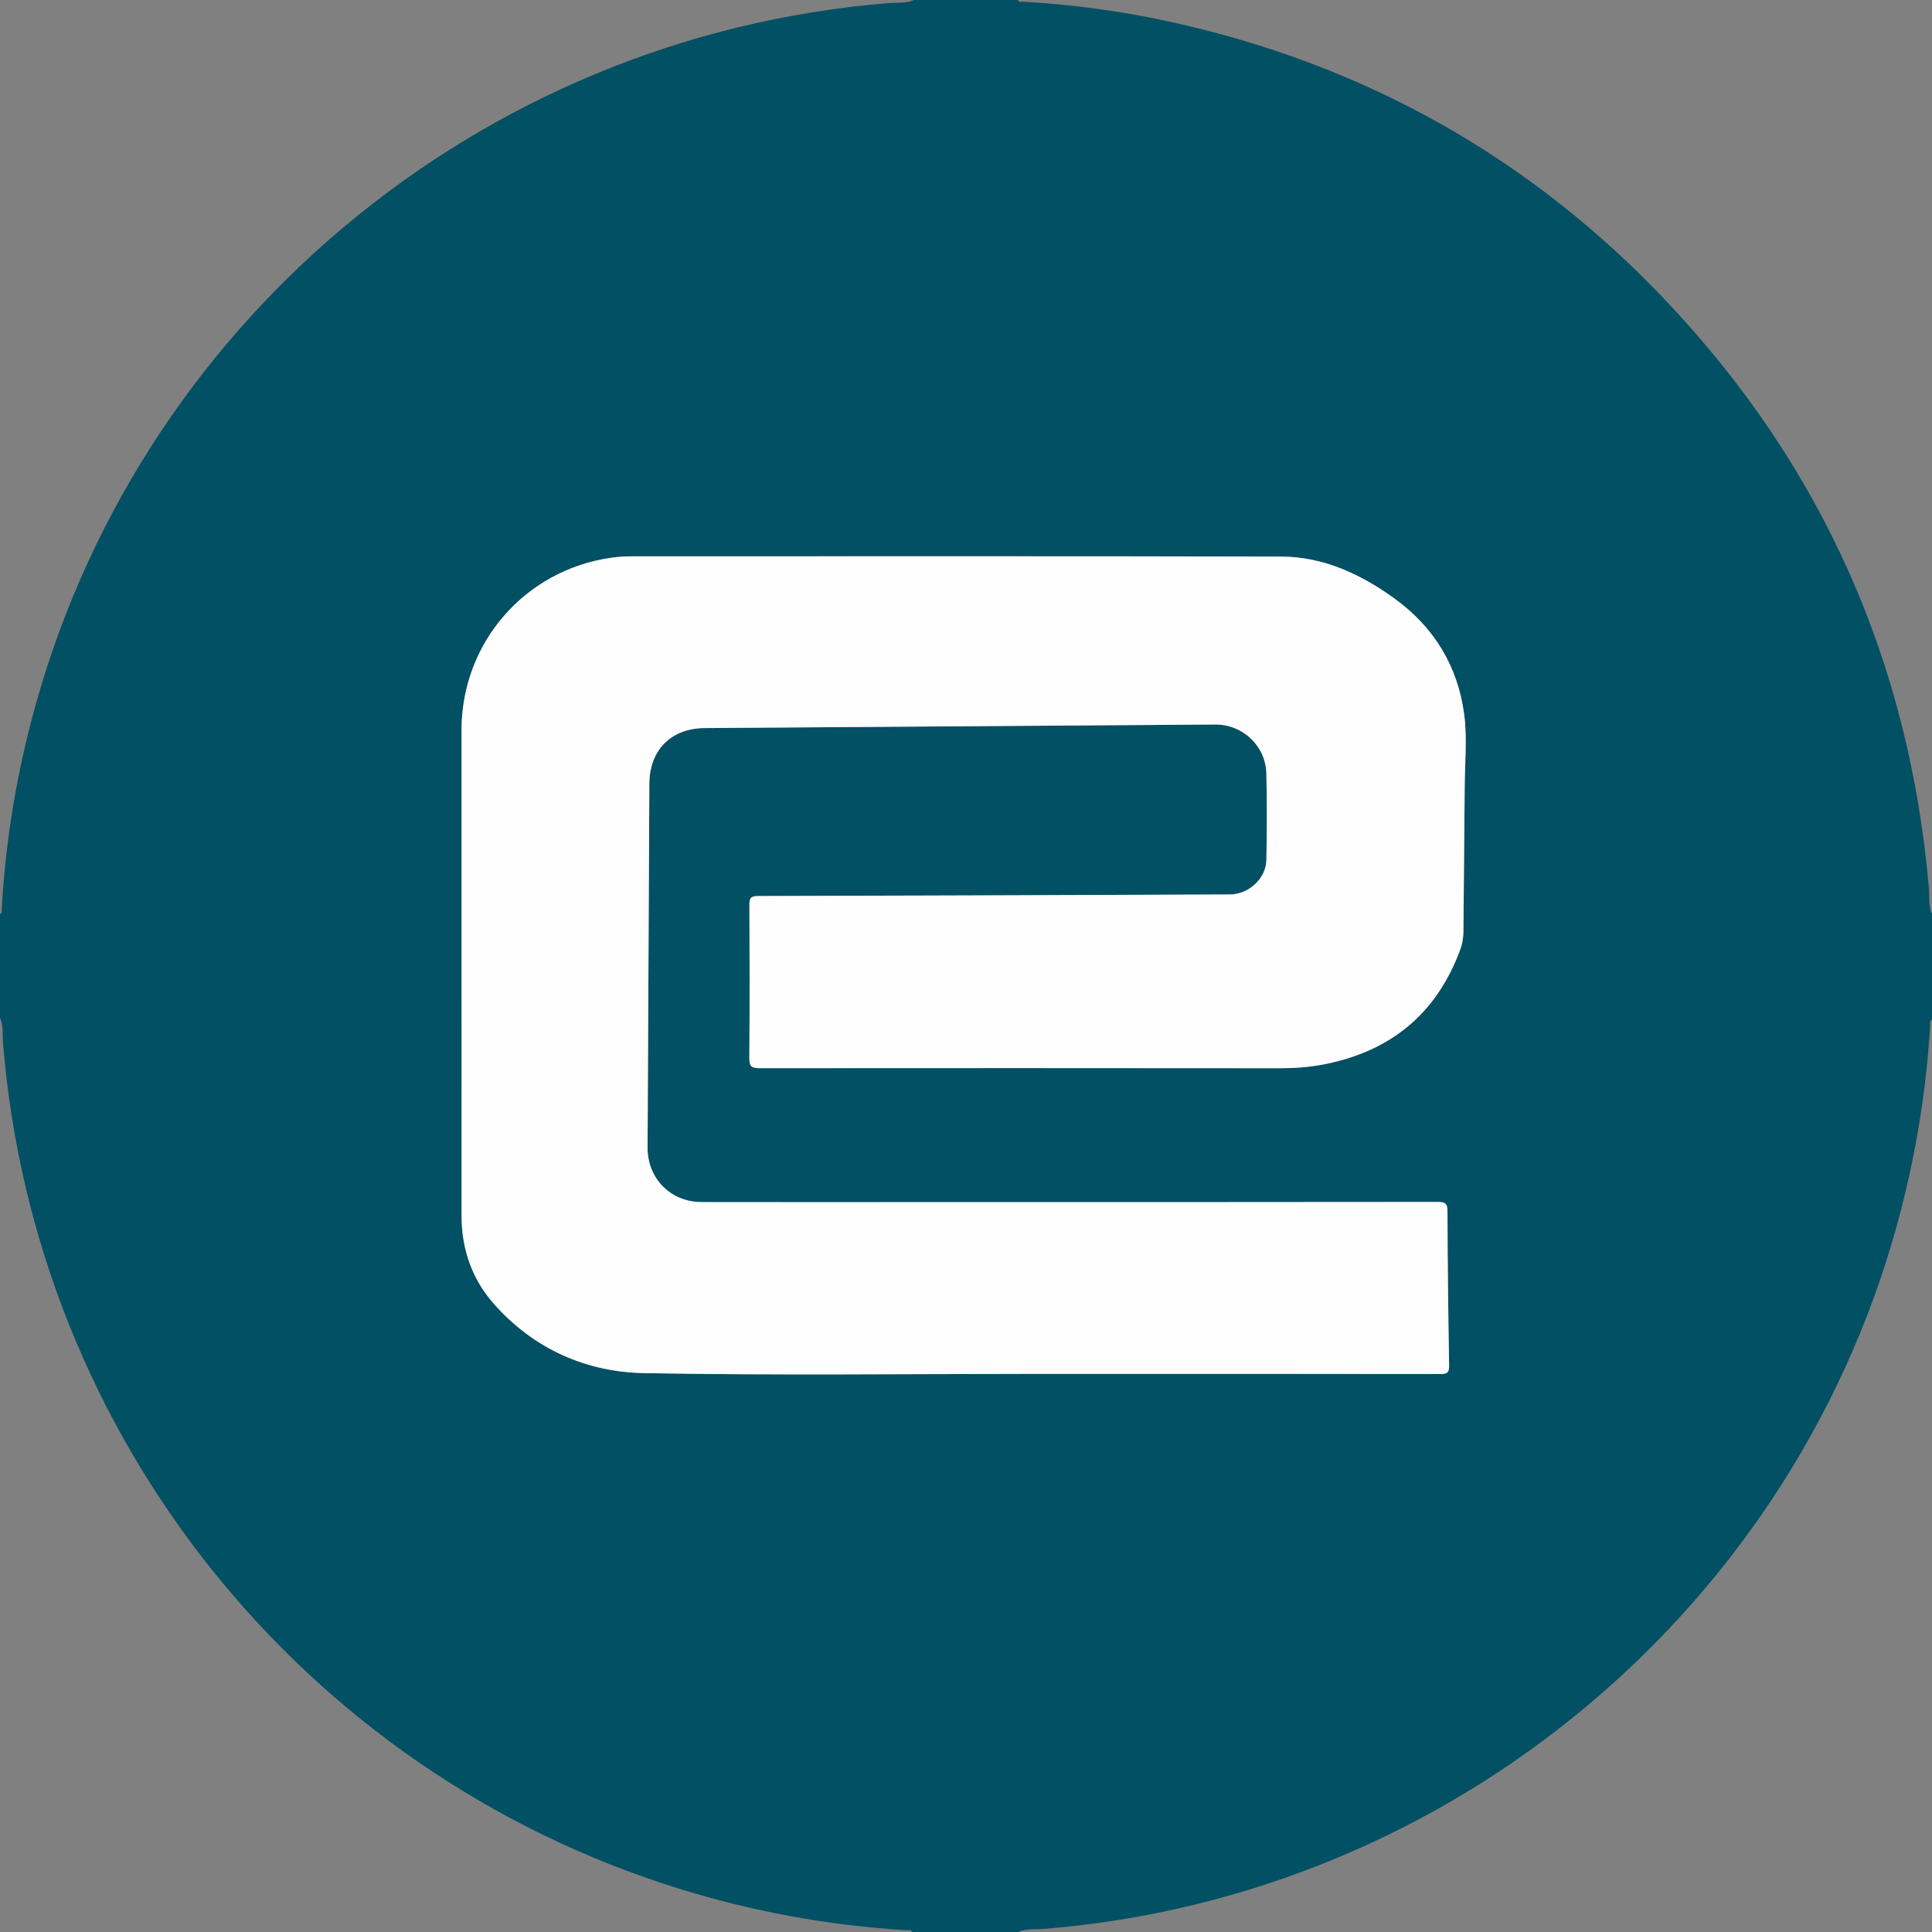
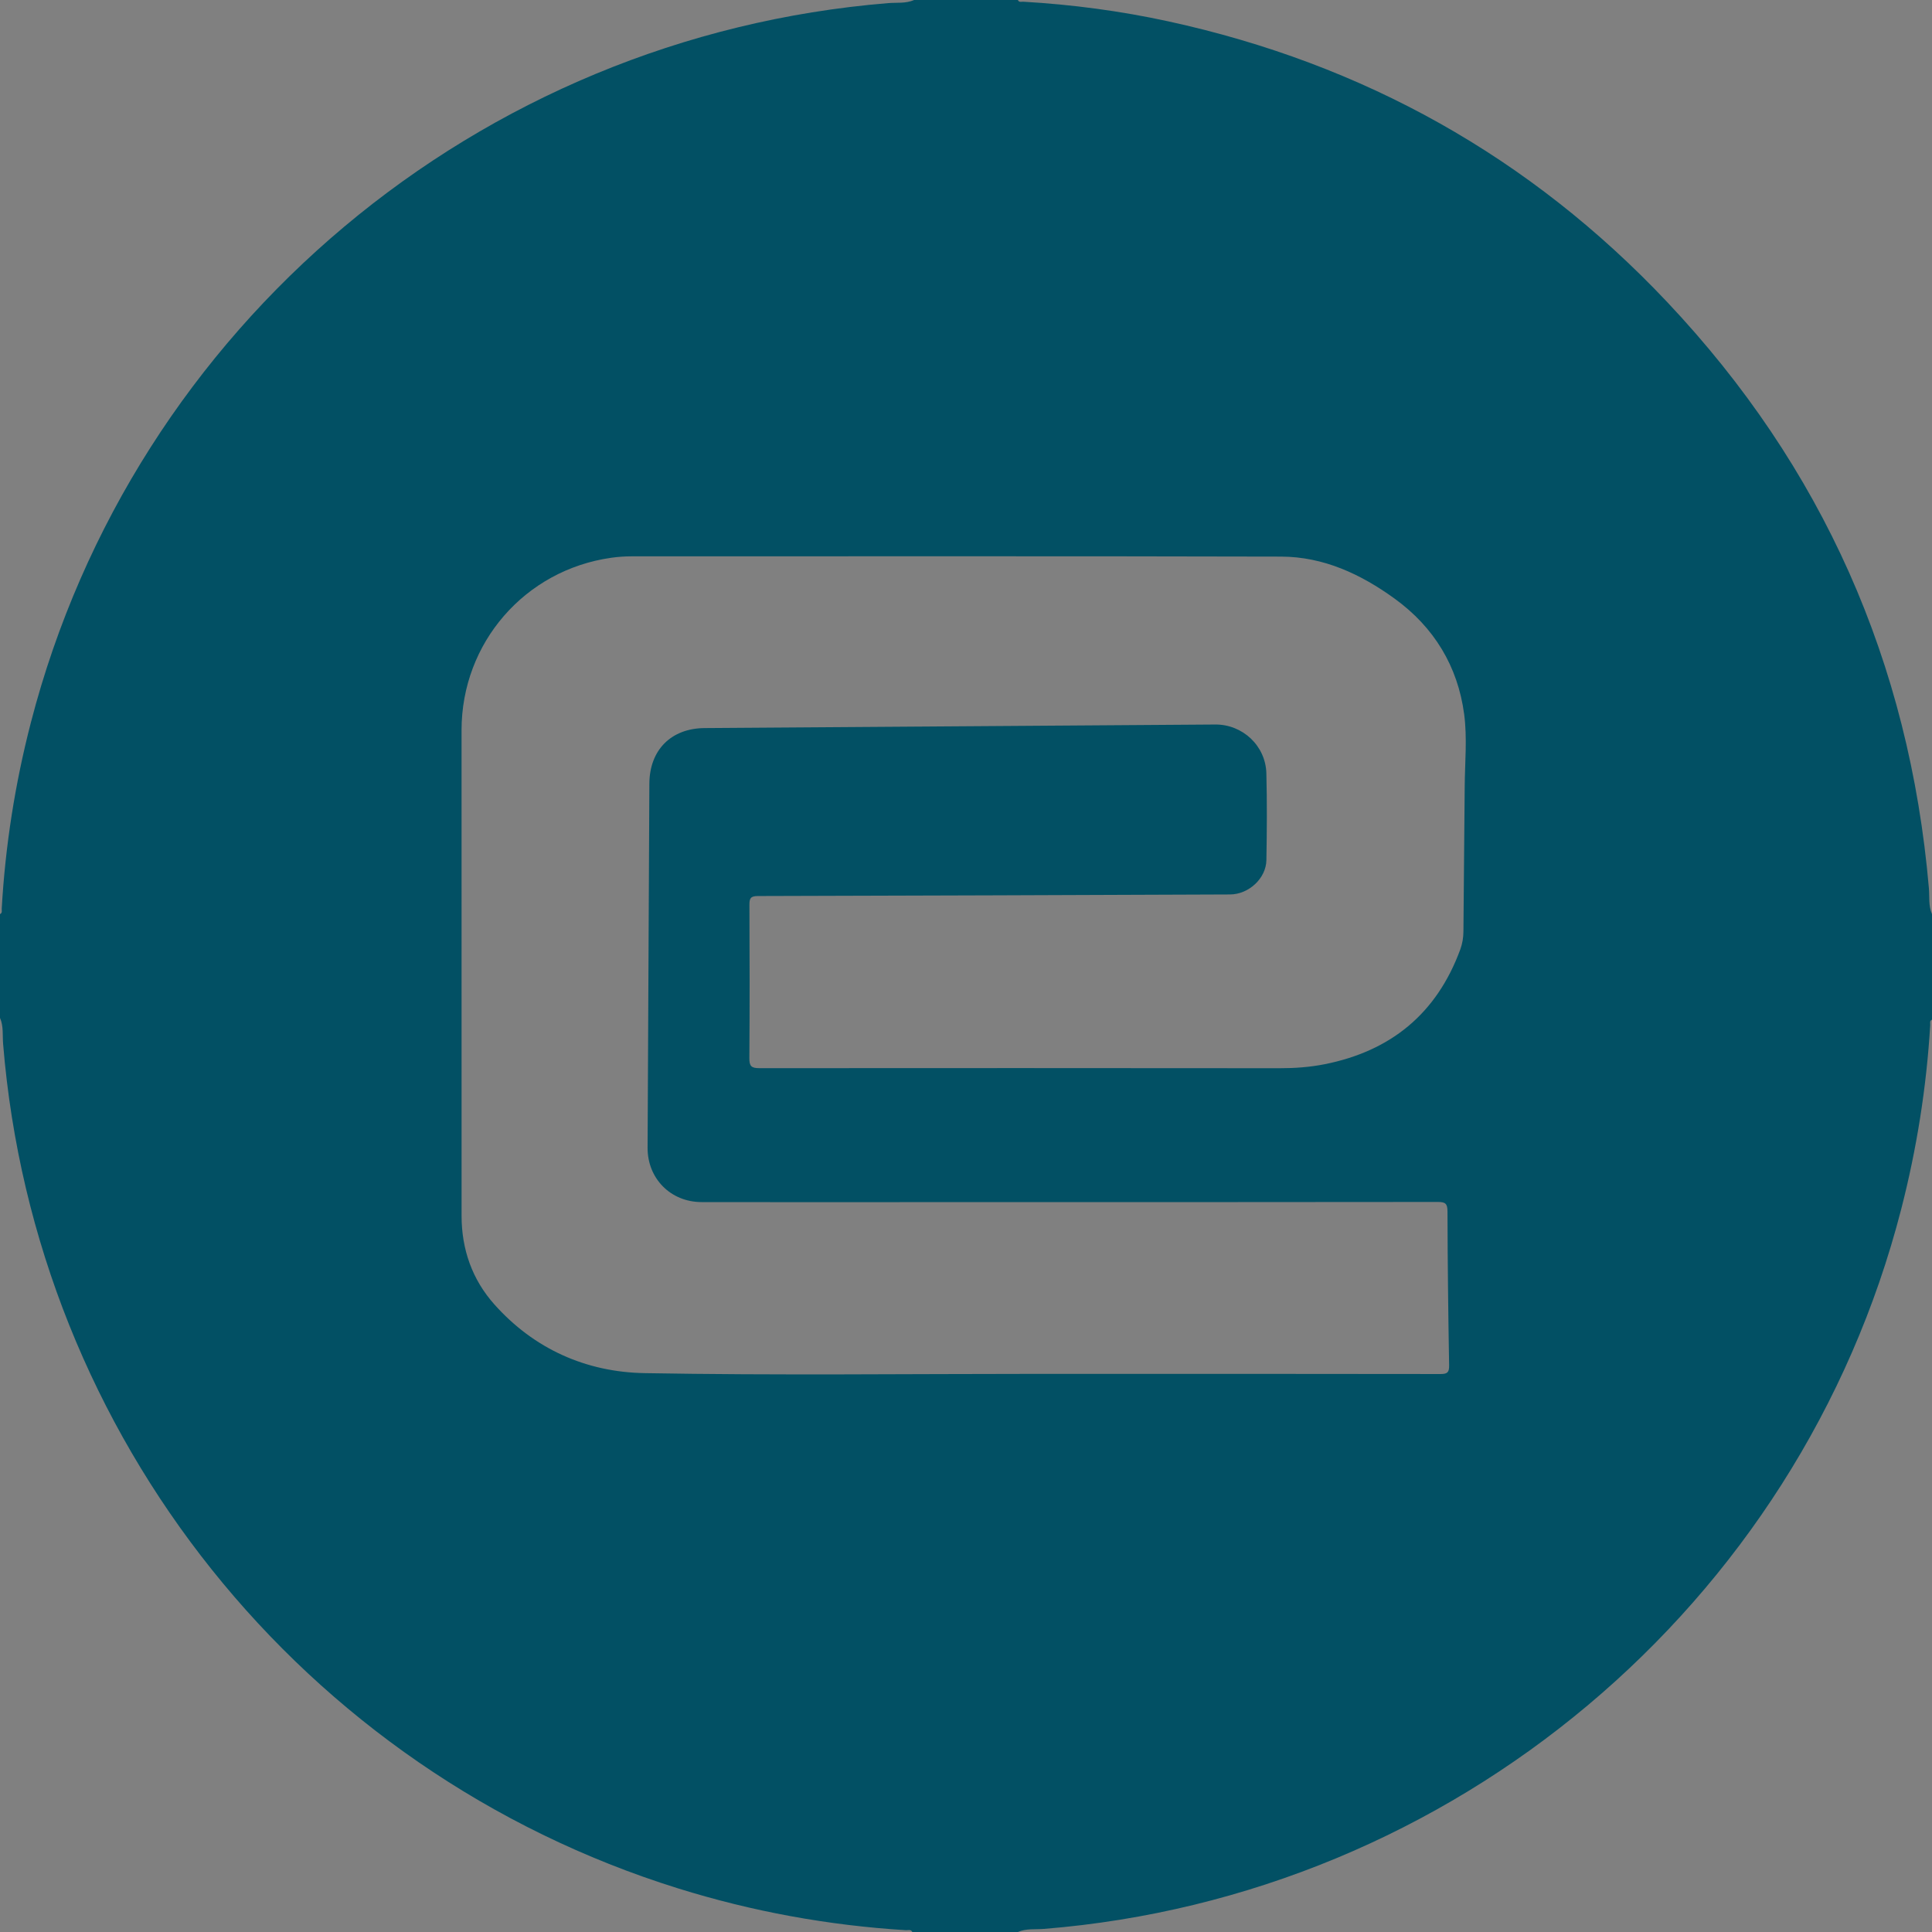
<svg xmlns="http://www.w3.org/2000/svg" version="1.1" id="Layer_1" x="0px" y="0px" width="585.697px" height="585.698px" viewBox="0 0 585.697 585.698" xml:space="preserve">
  <rect x="0" y="0" width="585.697" height="585.698" fill="#808080" stroke="none" />
  <g>
    <path fill-rule="evenodd" clip-rule="evenodd" fill="#025064" d="M308.575,585.698c-10.665,0-21.33,0-31.996,0   c-0.436-0.881-1.266-0.507-1.917-0.547c-23.53-1.447-46.563-5.653-69.063-12.665C91.681,536.979,10.635,435.531,0.943,316.463   c-0.214-2.625,0.167-5.358-0.943-7.888c0-10.484,0-20.97,0-31.454c0.766-0.368,0.49-1.09,0.523-1.669   c1.09-19.075,4.043-37.863,8.823-56.354C40.444,98.806,144.999,11.089,269.252,0.944c2.62-0.214,5.347,0.169,7.87-0.944   c10.484,0,20.969,0,31.453,0c0.347,0.805,1.082,0.488,1.65,0.521c14.811,0.855,29.473,2.802,43.969,5.957   c59.128,12.869,109.743,41.131,151.23,85.1c47.064,49.881,73.423,109.269,79.33,177.673c0.227,2.621-0.17,5.348,0.942,7.872   c0,10.665,0,21.33,0,31.997c-0.802,0.341-0.505,1.073-0.54,1.646c-1.131,18.89-4.086,37.496-8.798,55.817   C545.461,486.712,440.473,574.808,316.448,584.76C313.827,584.971,311.101,584.584,308.575,585.698z M315.207,416.496   c40.491,0,80.981-0.018,121.472,0.049c2.122,0.005,2.666-0.514,2.629-2.647c-0.266-15.541-0.456-31.085-0.492-46.628   c-0.006-2.439-0.674-2.894-2.983-2.89c-53.233,0.07-106.469,0.055-159.702,0.055c-21.149,0-42.299,0.03-63.447-0.015   c-9.404-0.021-16.412-7.174-16.365-16.494c0.186-36.782,0.365-73.564,0.54-110.347c0.048-10.216,6.589-16.79,16.765-16.86   c51.602-0.354,103.203-0.715,154.804-1.078c8.258-0.058,15.264,6.428,15.479,14.803c0.226,8.761,0.16,17.534,0.01,26.299   c-0.096,5.583-5.396,10.395-11.022,10.416c-47.718,0.177-95.436,0.379-143.153,0.479c-2.294,0.004-2.557,0.797-2.549,2.743   c0.068,15.455,0.096,30.911-0.021,46.366c-0.018,2.435,0.563,3.077,3.05,3.075c52.601-0.057,105.2-0.02,157.801,0.015   c4.533,0.004,9.034-0.319,13.476-1.197c20.123-3.979,34.029-15.345,41.166-34.734c0.664-1.803,0.97-3.623,0.982-5.551   c0.102-14.64,0.281-29.279,0.387-43.919c0.053-7.317,0.789-14.74-0.167-21.932c-1.928-14.507-9.118-26.345-21.03-34.99   c-10.258-7.445-21.594-12.744-34.469-12.776c-65.615-0.168-131.232-0.076-196.849-0.082c-2.081,0-4.136,0.142-6.205,0.434   c-26.188,3.696-45.392,25.785-45.394,52.28c-0.002,49.077-0.014,98.153,0.01,147.23c0.006,10.143,3.207,19.282,9.932,26.83   c12.063,13.541,27.826,20.526,45.509,20.844C235.302,416.987,275.26,416.496,315.207,416.496z" />
-     <path fill-rule="evenodd" clip-rule="evenodd" fill="#FEFEFE" d="M315.207,416.496c-39.947,0-79.905,0.491-119.84-0.224   c-17.683-0.317-33.445-7.303-45.509-20.844c-6.725-7.548-9.926-16.688-9.932-26.83c-0.023-49.077-0.012-98.154-0.01-147.23   c0.002-26.495,19.206-48.583,45.394-52.28c2.069-0.292,4.124-0.434,6.205-0.434c65.616,0.006,131.233-0.086,196.849,0.082   c12.875,0.033,24.211,5.331,34.469,12.776c11.912,8.645,19.103,20.482,21.03,34.99c0.956,7.191,0.22,14.614,0.167,21.932   c-0.105,14.64-0.285,29.279-0.387,43.919c-0.013,1.928-0.318,3.748-0.982,5.551c-7.137,19.39-21.043,30.756-41.166,34.734   c-4.441,0.878-8.942,1.201-13.476,1.197c-52.601-0.034-105.2-0.071-157.801-0.015c-2.487,0.002-3.067-0.641-3.05-3.075   c0.117-15.455,0.09-30.911,0.021-46.366c-0.008-1.946,0.255-2.738,2.549-2.743c47.718-0.1,95.436-0.302,143.153-0.479   c5.627-0.021,10.927-4.833,11.022-10.416c0.15-8.765,0.216-17.538-0.01-26.299c-0.216-8.375-7.222-14.861-15.479-14.803   c-51.601,0.363-103.202,0.724-154.804,1.078c-10.176,0.07-16.717,6.644-16.765,16.86c-0.175,36.782-0.354,73.564-0.54,110.347   c-0.047,9.32,6.961,16.474,16.365,16.494c21.148,0.045,42.298,0.015,63.447,0.015c53.233,0,106.469,0.016,159.702-0.055   c2.31-0.004,2.978,0.45,2.983,2.89c0.036,15.543,0.227,31.087,0.492,46.628c0.037,2.134-0.507,2.652-2.629,2.647   C396.188,416.478,355.698,416.496,315.207,416.496z" />
  </g>
</svg>